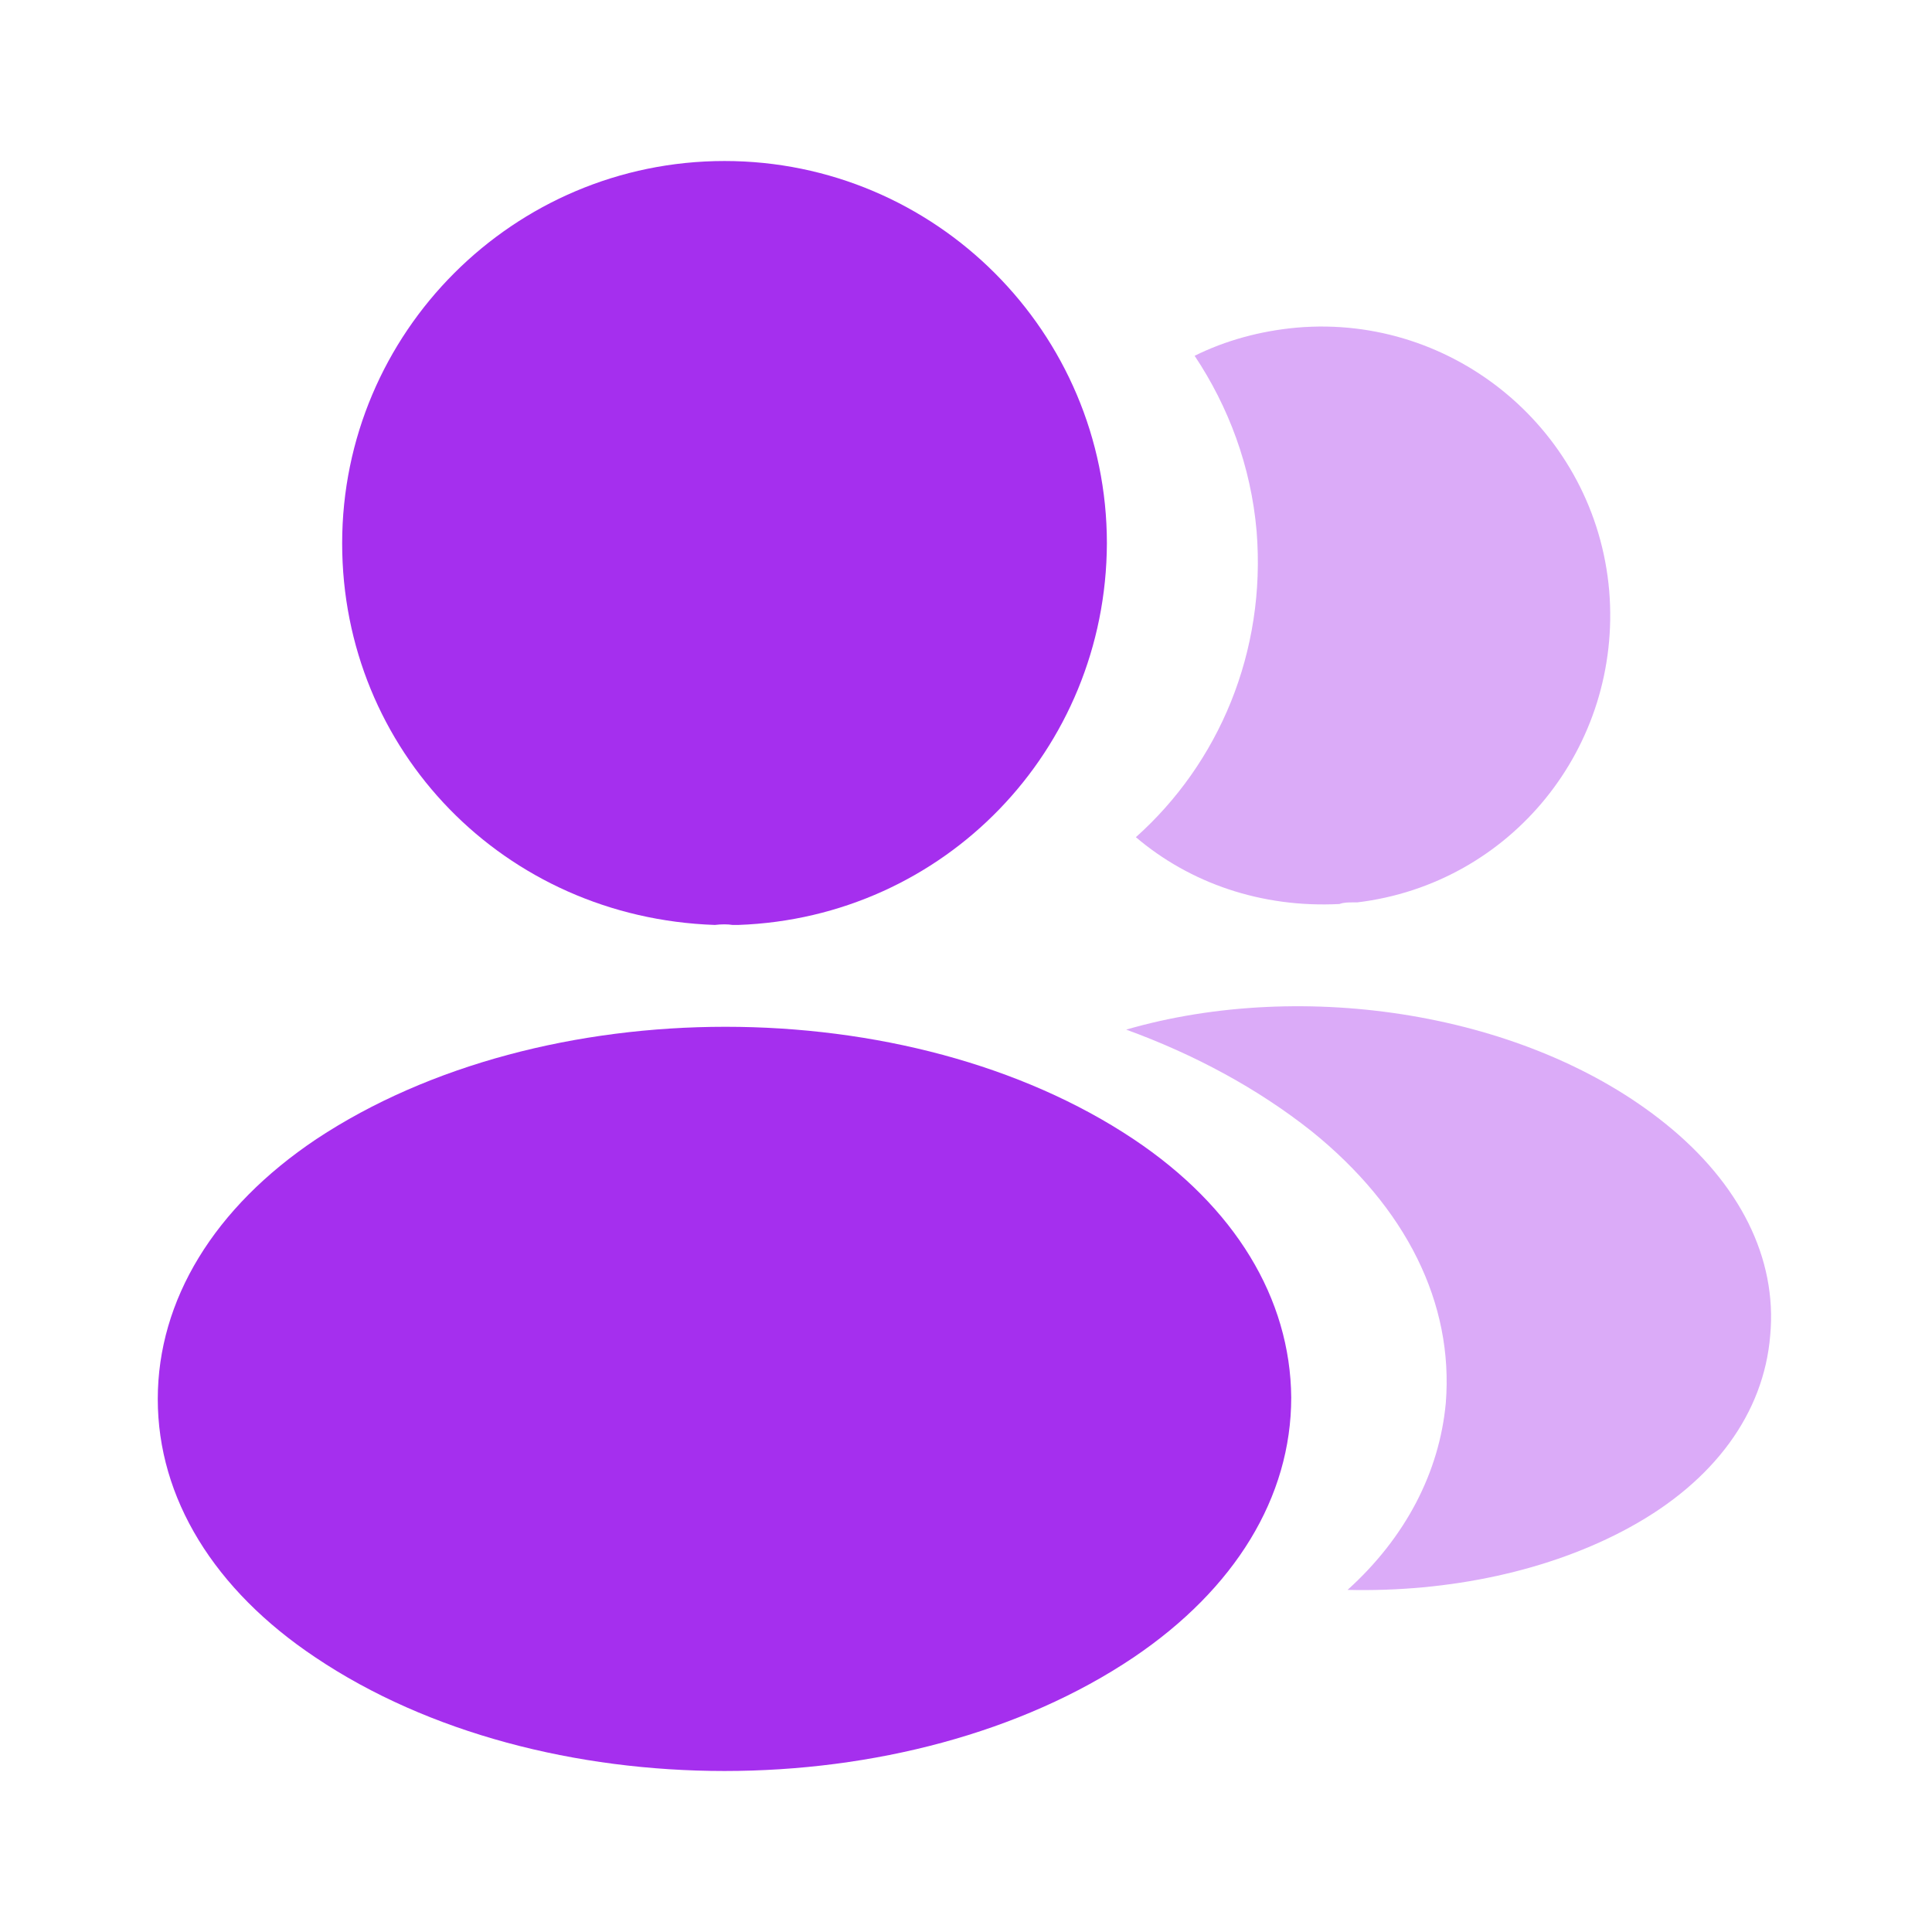
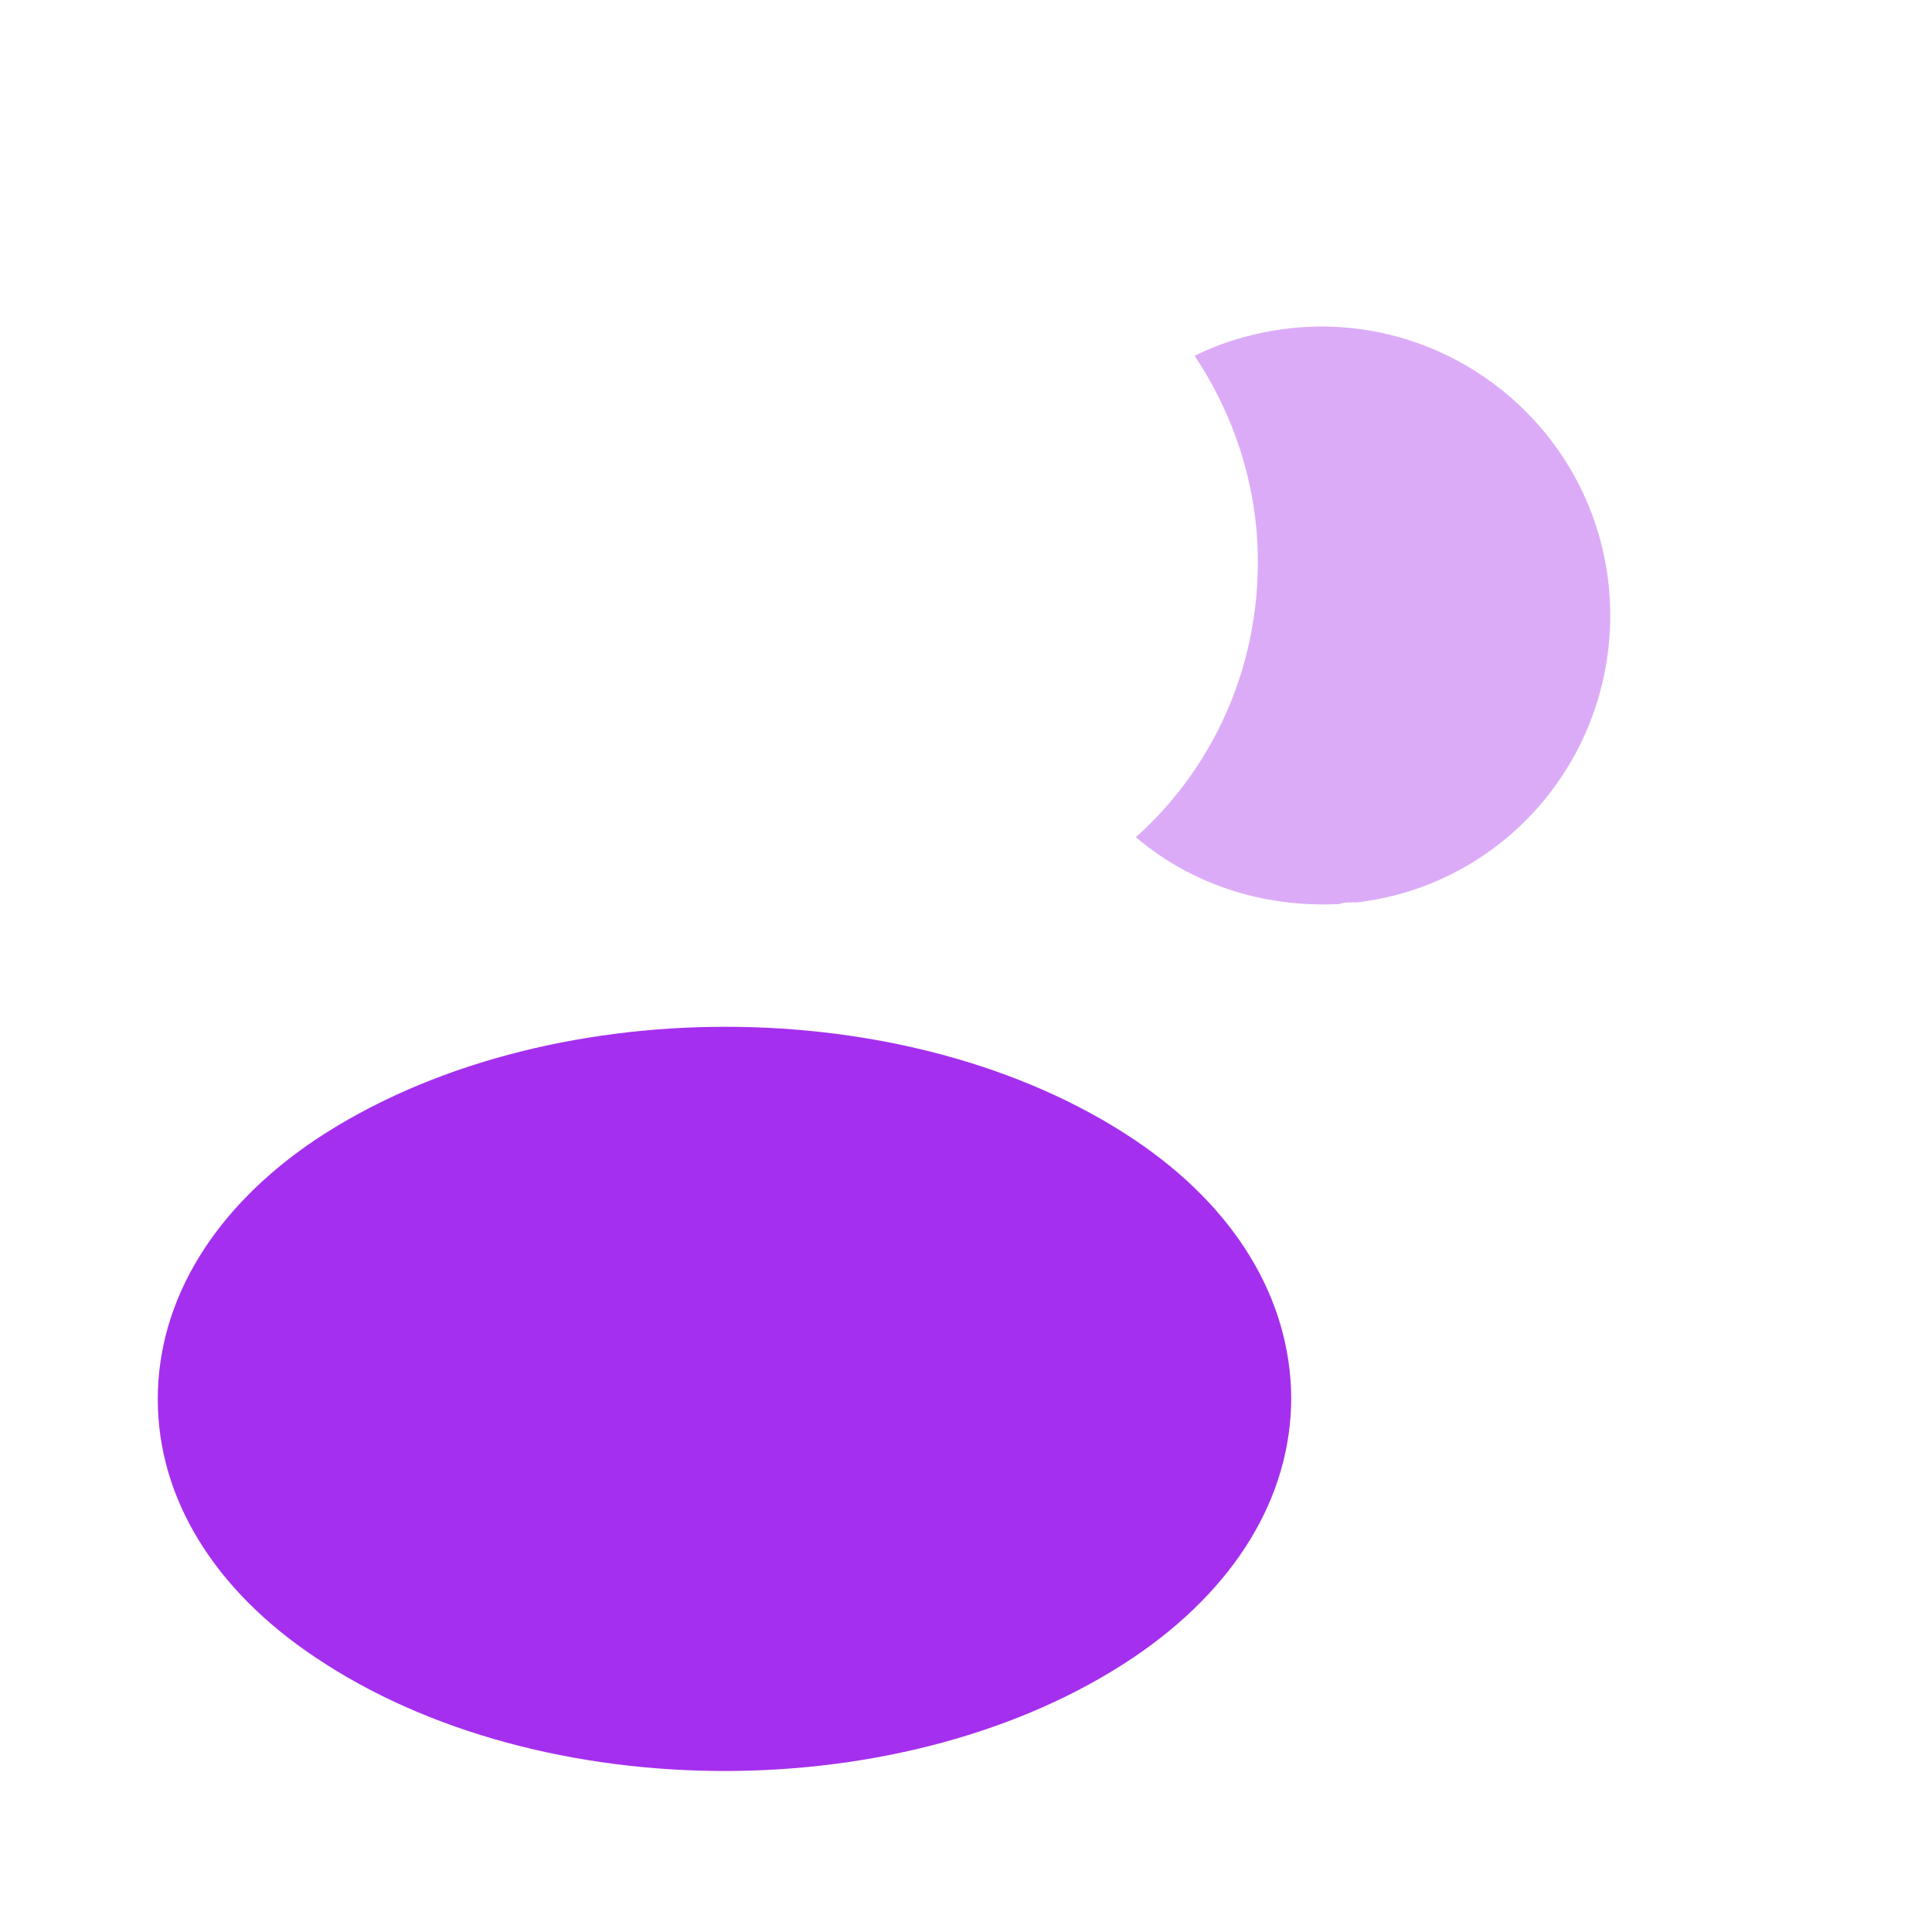
<svg xmlns="http://www.w3.org/2000/svg" width="80" height="80" viewBox="0 0 80 80" fill="none">
-   <path d="M30.001 6.667C21.267 6.667 14.168 13.767 14.168 22.5C14.168 31.067 20.867 38 29.601 38.3C29.867 38.267 30.134 38.267 30.334 38.3C30.401 38.3 30.434 38.3 30.501 38.3C30.534 38.3 30.534 38.3 30.567 38.3C39.101 38 45.801 31.067 45.834 22.5C45.834 13.767 38.734 6.667 30.001 6.667Z" fill="#A52FEE" />
  <path d="M46.933 47.167C37.633 40.967 22.466 40.967 13.1 47.167C8.867 50 6.533 53.833 6.533 57.933C6.533 62.033 8.867 65.833 13.066 68.633C17.733 71.767 23.866 73.333 30 73.333C36.133 73.333 42.267 71.767 46.933 68.633C51.133 65.8 53.467 62 53.467 57.867C53.433 53.767 51.133 49.967 46.933 47.167Z" fill="#A52FEE" />
  <path opacity="0.4" d="M66.634 24.466C67.167 30.933 62.567 36.6 56.2 37.366C56.167 37.366 56.167 37.366 56.134 37.366H56.034C55.834 37.366 55.634 37.366 55.467 37.433C52.234 37.6 49.267 36.566 47.034 34.666C50.467 31.6 52.434 27 52.034 22C51.8 19.3 50.867 16.833 49.467 14.733C50.734 14.1 52.2 13.7 53.7 13.566C60.234 13 66.067 17.866 66.634 24.466Z" fill="#A52FEE" />
-   <path opacity="0.4" d="M73.3 55.301C73.033 58.534 70.967 61.334 67.5 63.234C64.167 65.067 59.967 65.934 55.8 65.834C58.2 63.667 59.6 60.967 59.867 58.101C60.2 53.967 58.233 50.001 54.3 46.834C52.067 45.067 49.467 43.667 46.633 42.634C54 40.501 63.267 41.934 68.967 46.534C72.033 49.001 73.6 52.101 73.3 55.301Z" fill="#A52FEE" />
</svg>